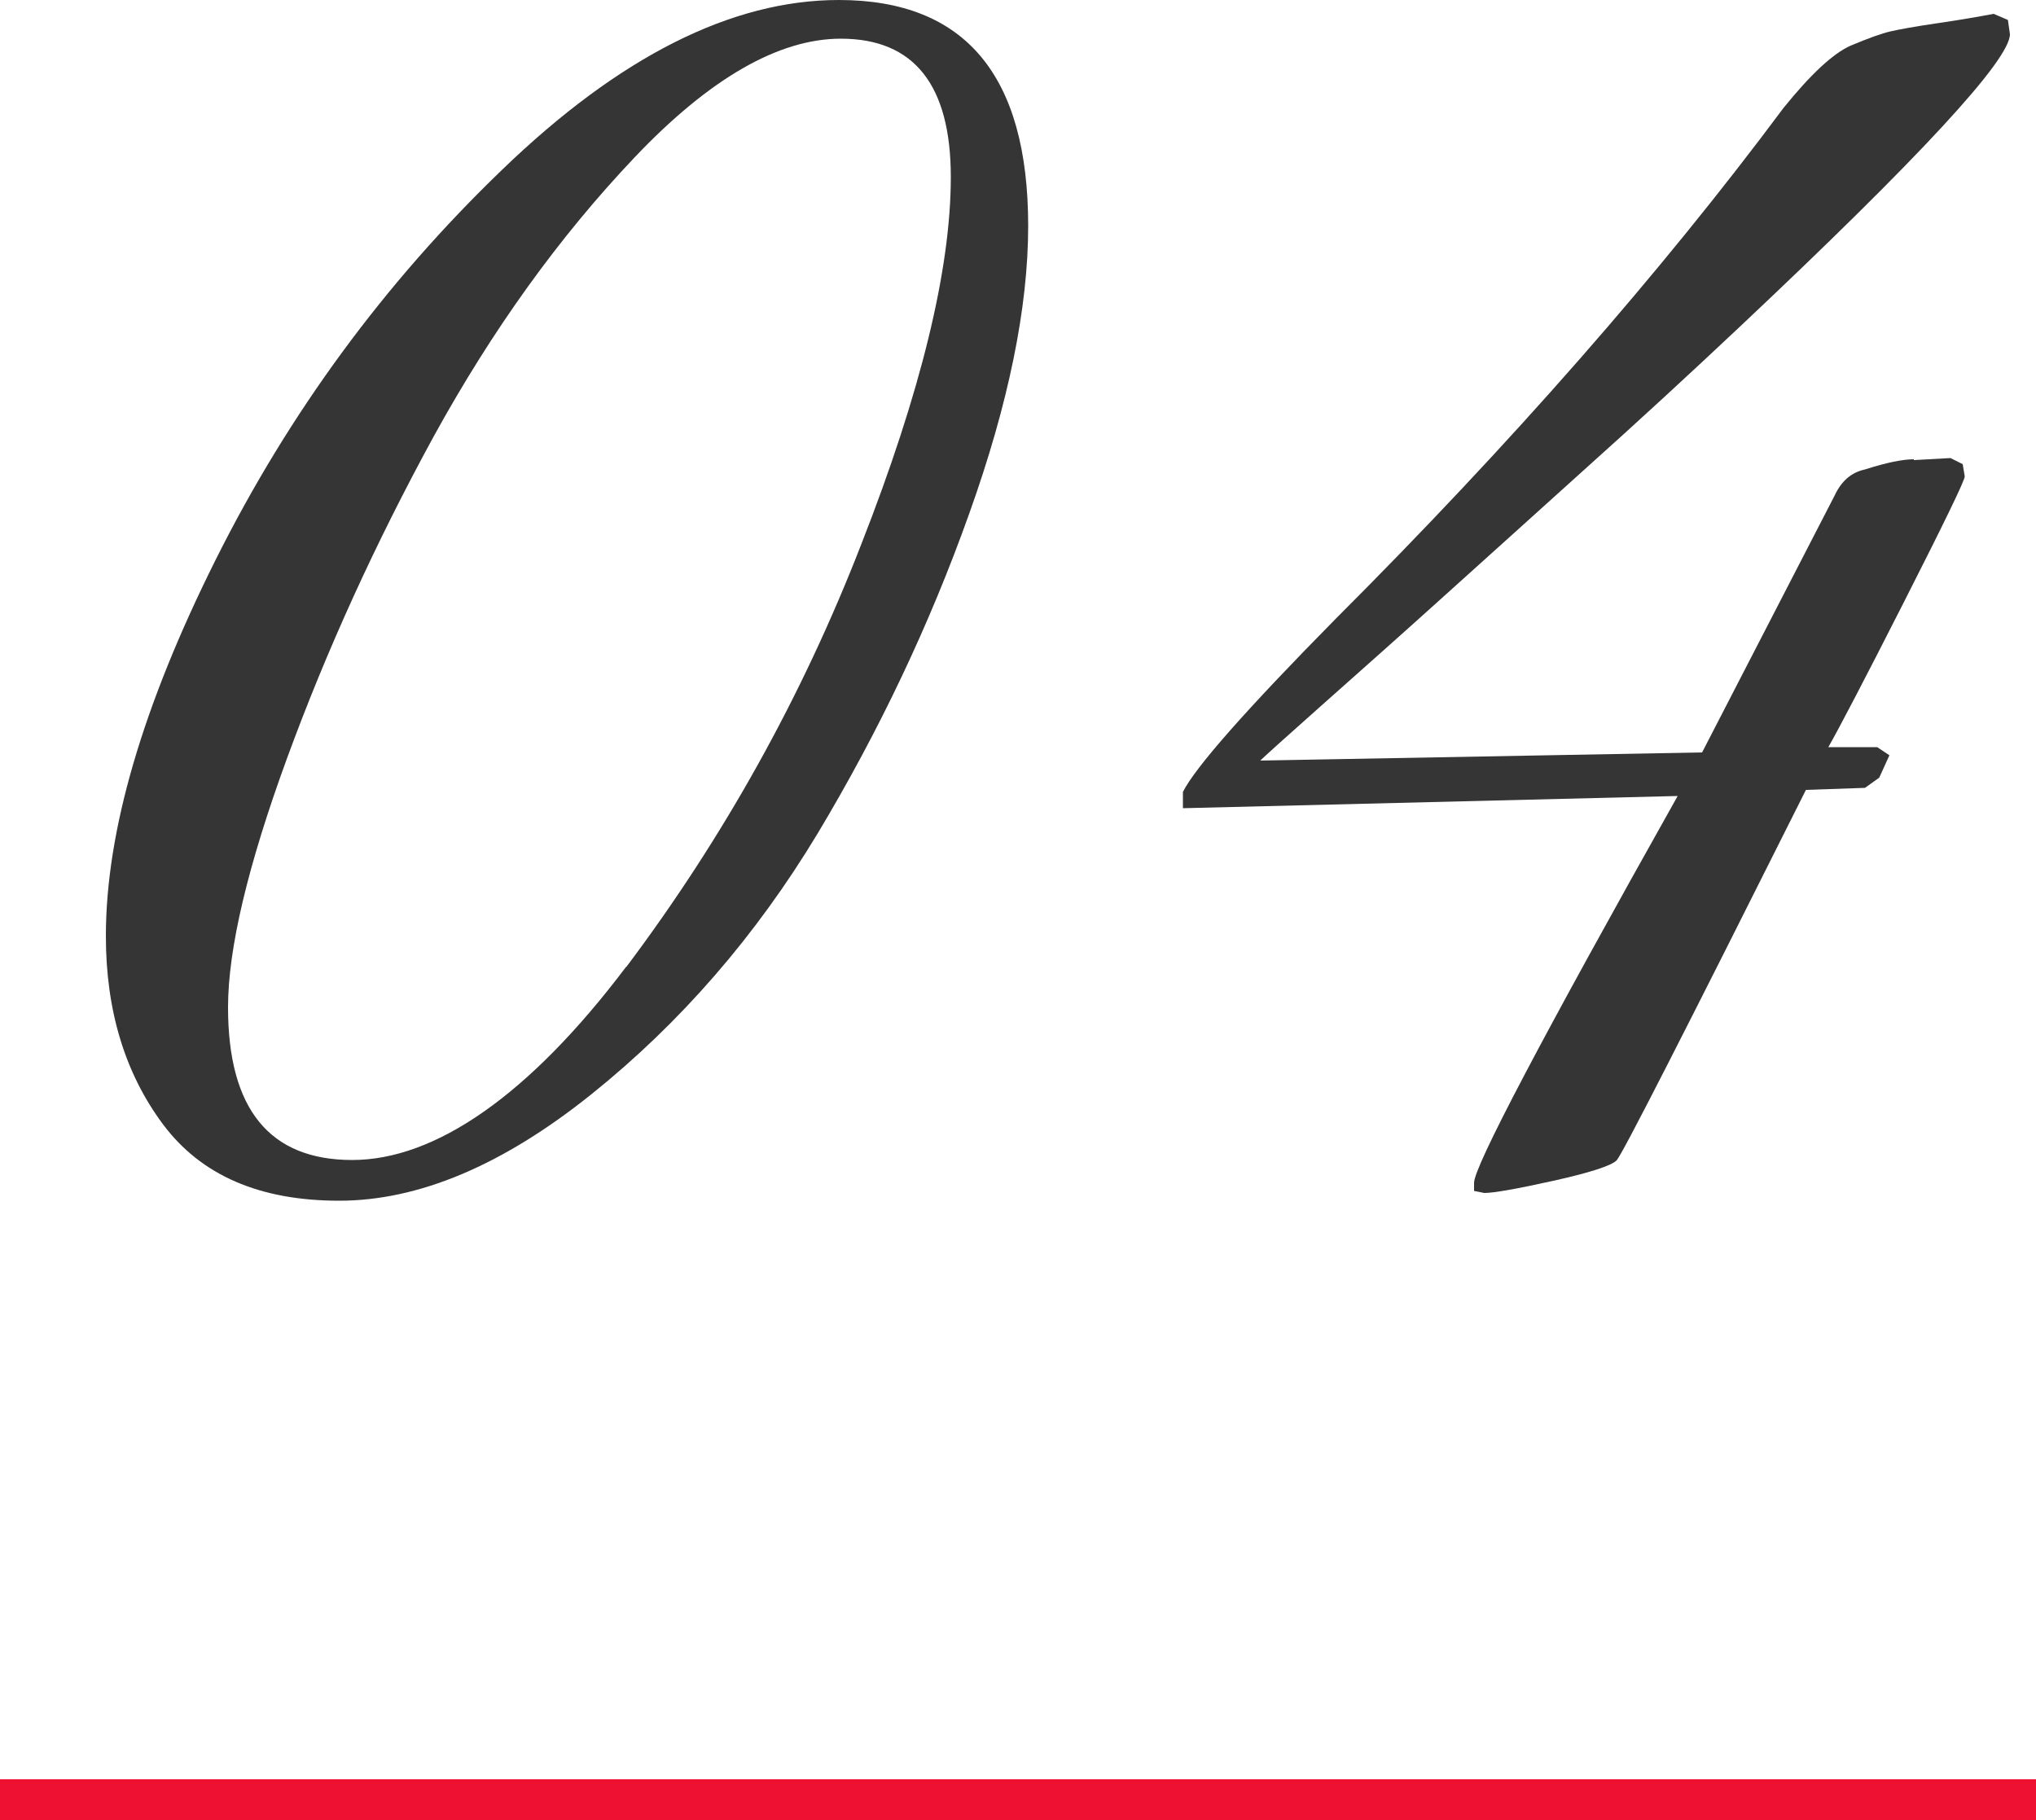
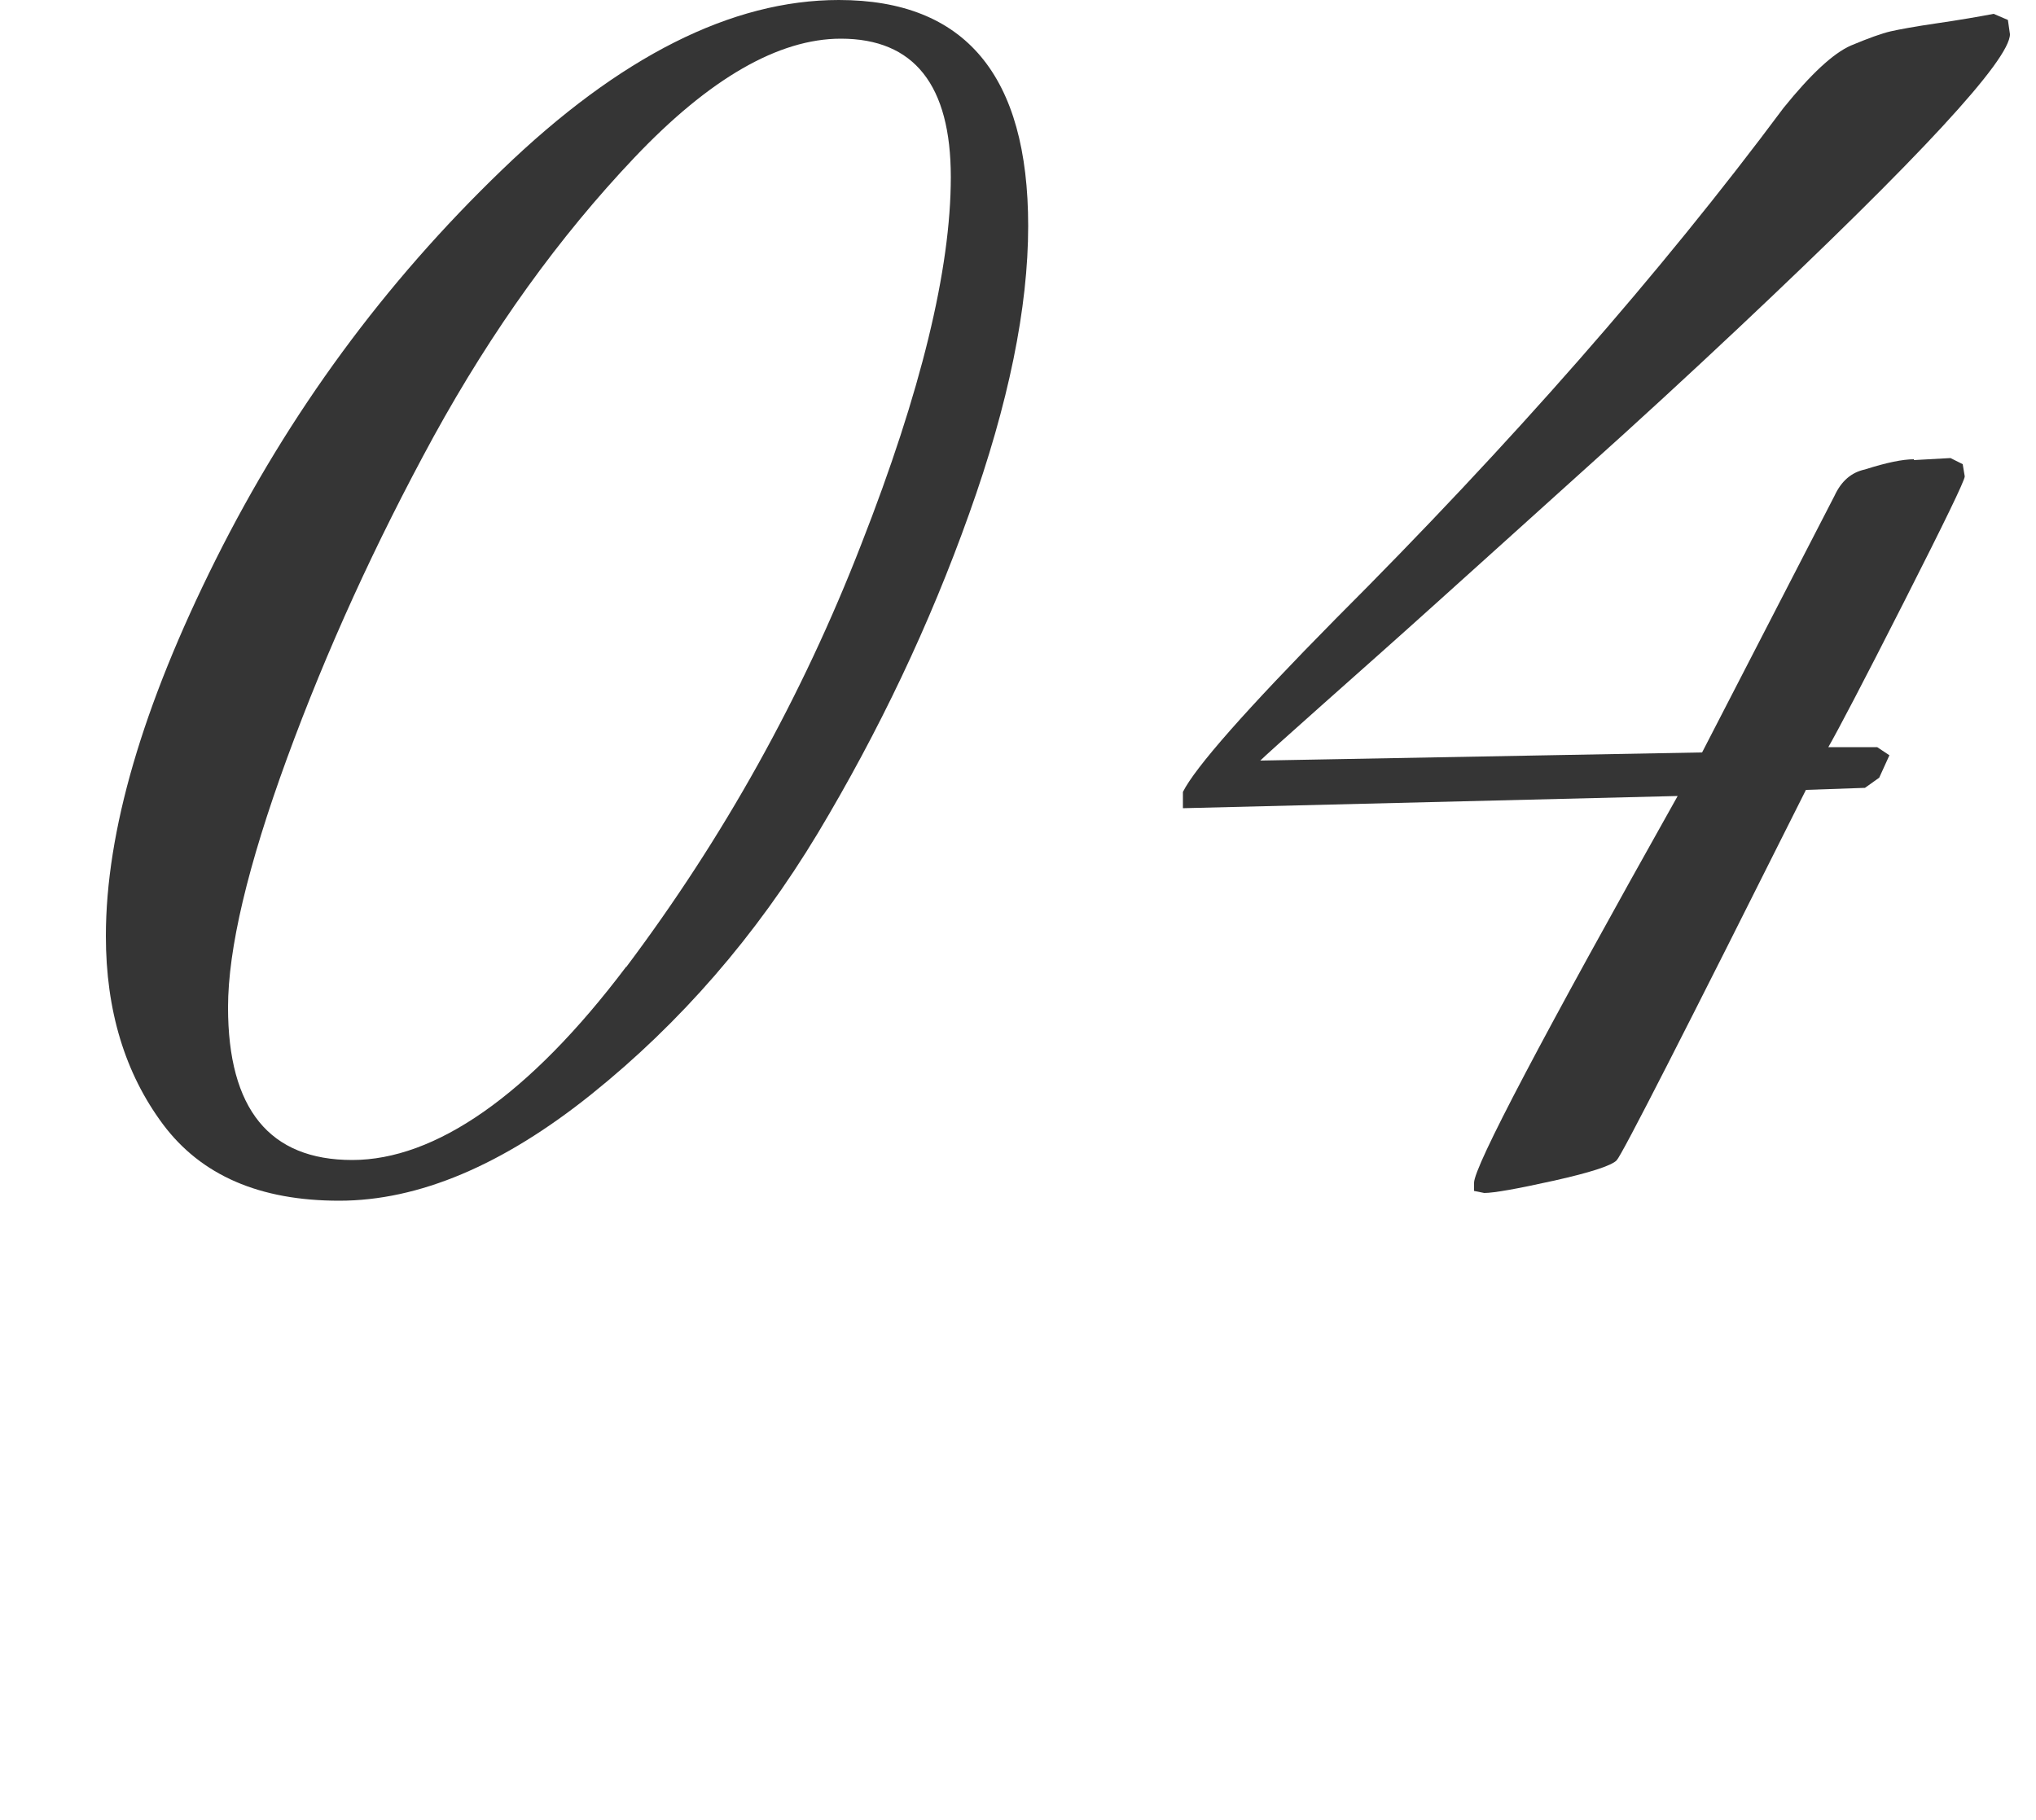
<svg xmlns="http://www.w3.org/2000/svg" id="_イヤー_2" viewBox="0 0 50 44.7">
  <defs>
    <style>.cls-1{fill:#ee1132;}.cls-2{fill:#353535;}</style>
  </defs>
  <g id="contents">
    <g>
      <g>
        <path class="cls-2" d="M25.25,5.55c0,2-.48,4.36-1.45,7.07-.97,2.72-2.21,5.33-3.72,7.85-1.52,2.52-3.37,4.65-5.55,6.4-2.18,1.75-4.25,2.62-6.2,2.62s-3.39-.62-4.33-1.88c-.93-1.25-1.4-2.79-1.4-4.62,0-2.57,.9-5.65,2.7-9.25,1.8-3.6,4.14-6.79,7.03-9.57C15.21,1.39,17.97,0,20.6,0c3.1,0,4.65,1.85,4.65,5.55ZM15.38,23.75c2.38-3.17,4.31-6.62,5.77-10.38,1.47-3.75,2.2-6.76,2.2-9.02s-.9-3.4-2.7-3.4c-1.53,0-3.23,.98-5.07,2.92-1.85,1.95-3.49,4.23-4.93,6.85-1.43,2.62-2.63,5.25-3.6,7.9-.97,2.65-1.45,4.69-1.45,6.12,0,2.5,1.02,3.75,3.05,3.75s4.34-1.58,6.73-4.75Z" />
        <path class="cls-2" d="M47,11.3l.9-.05,.3,.15,.05,.3c0,.1-.5,1.13-1.5,3.1-1,1.97-1.62,3.15-1.85,3.55h1.2l.3,.2-.25,.55-.35,.25-1.45,.05c-2.97,5.93-4.52,8.97-4.65,9.1s-.65,.3-1.55,.5c-.9,.2-1.47,.3-1.7,.3l-.25-.05v-.2c0-.4,1.67-3.57,5-9.5l-12.15,.3v-.4c.3-.6,1.55-2.02,3.75-4.25,4.3-4.3,7.97-8.48,11-12.55,.67-.83,1.22-1.34,1.65-1.53,.43-.18,.76-.3,.98-.35,.22-.05,.6-.12,1.15-.2,.55-.08,1.01-.16,1.38-.23l.35,.15,.05,.35c0,.63-2.22,3.03-6.65,7.2-1.2,1.13-2.48,2.31-3.83,3.52-1.35,1.22-2.53,2.28-3.55,3.2-1.02,.92-1.98,1.77-2.88,2.57-.9,.8-1.4,1.25-1.5,1.35l10.85-.2,3.25-6.3c.17-.37,.42-.58,.75-.65,.53-.17,.93-.25,1.2-.25Z" />
      </g>
-       <rect class="cls-1" y="43.7" width="50" height="1" />
    </g>
  </g>
</svg>